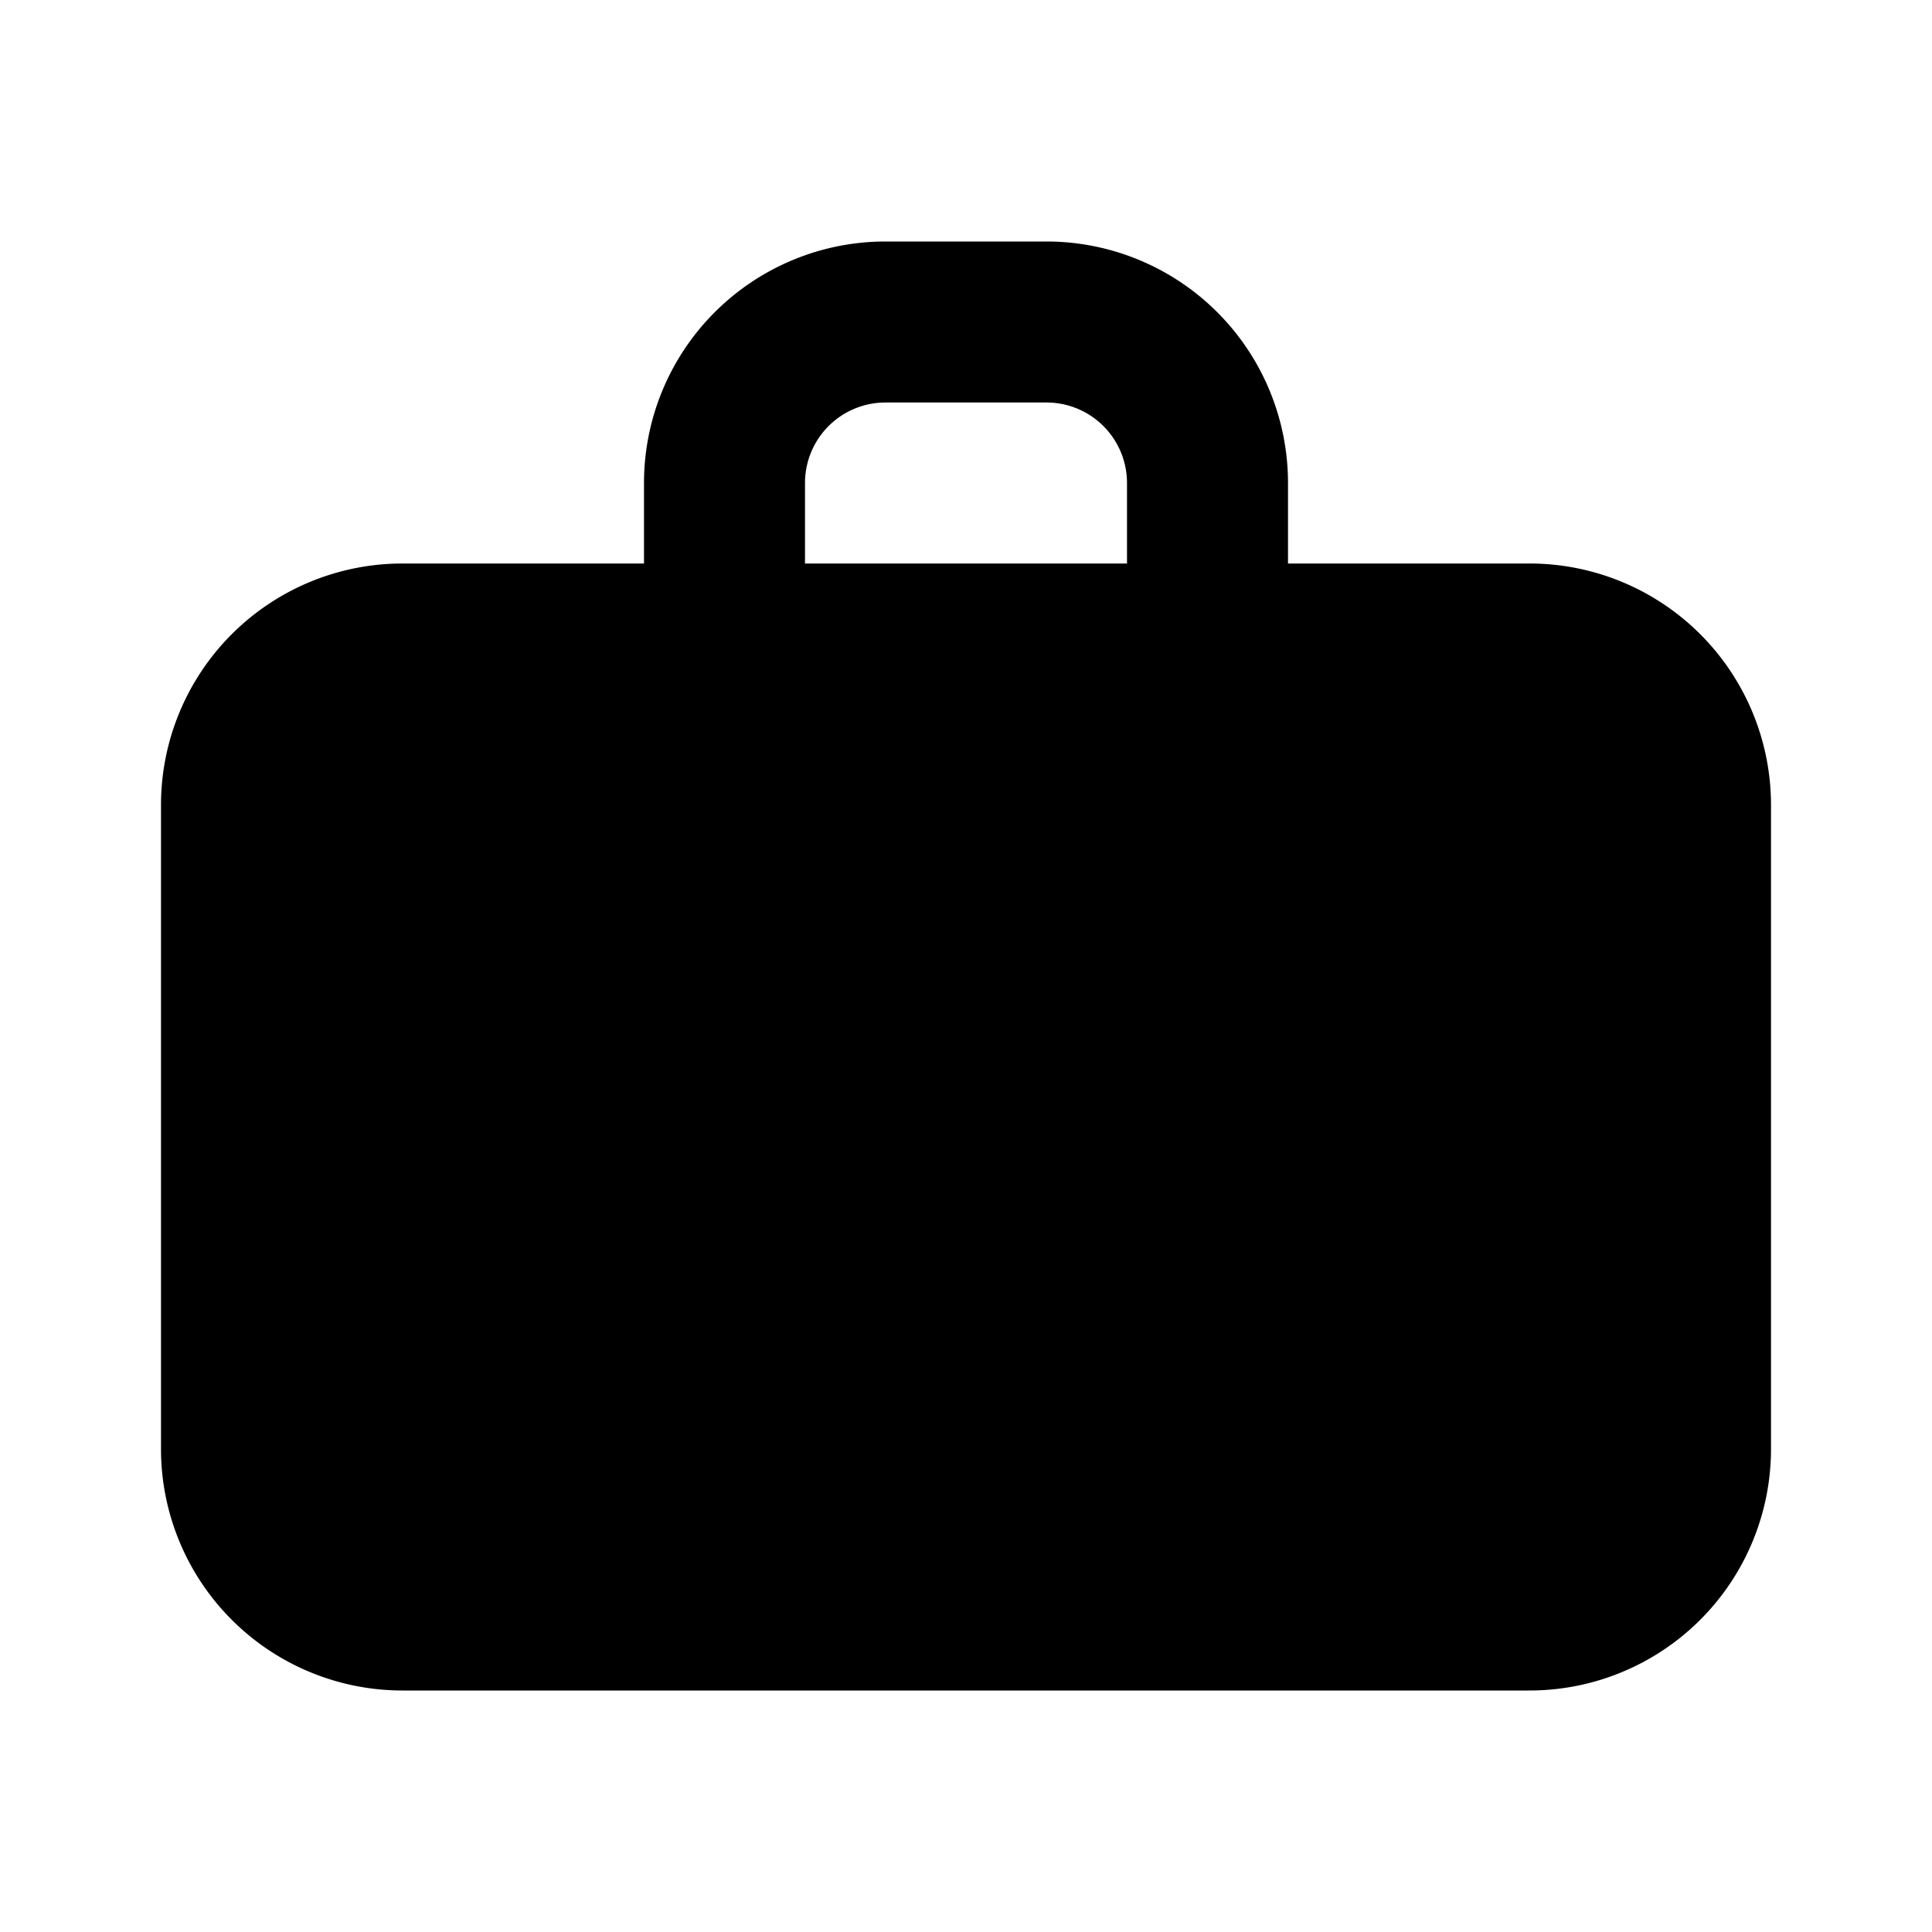
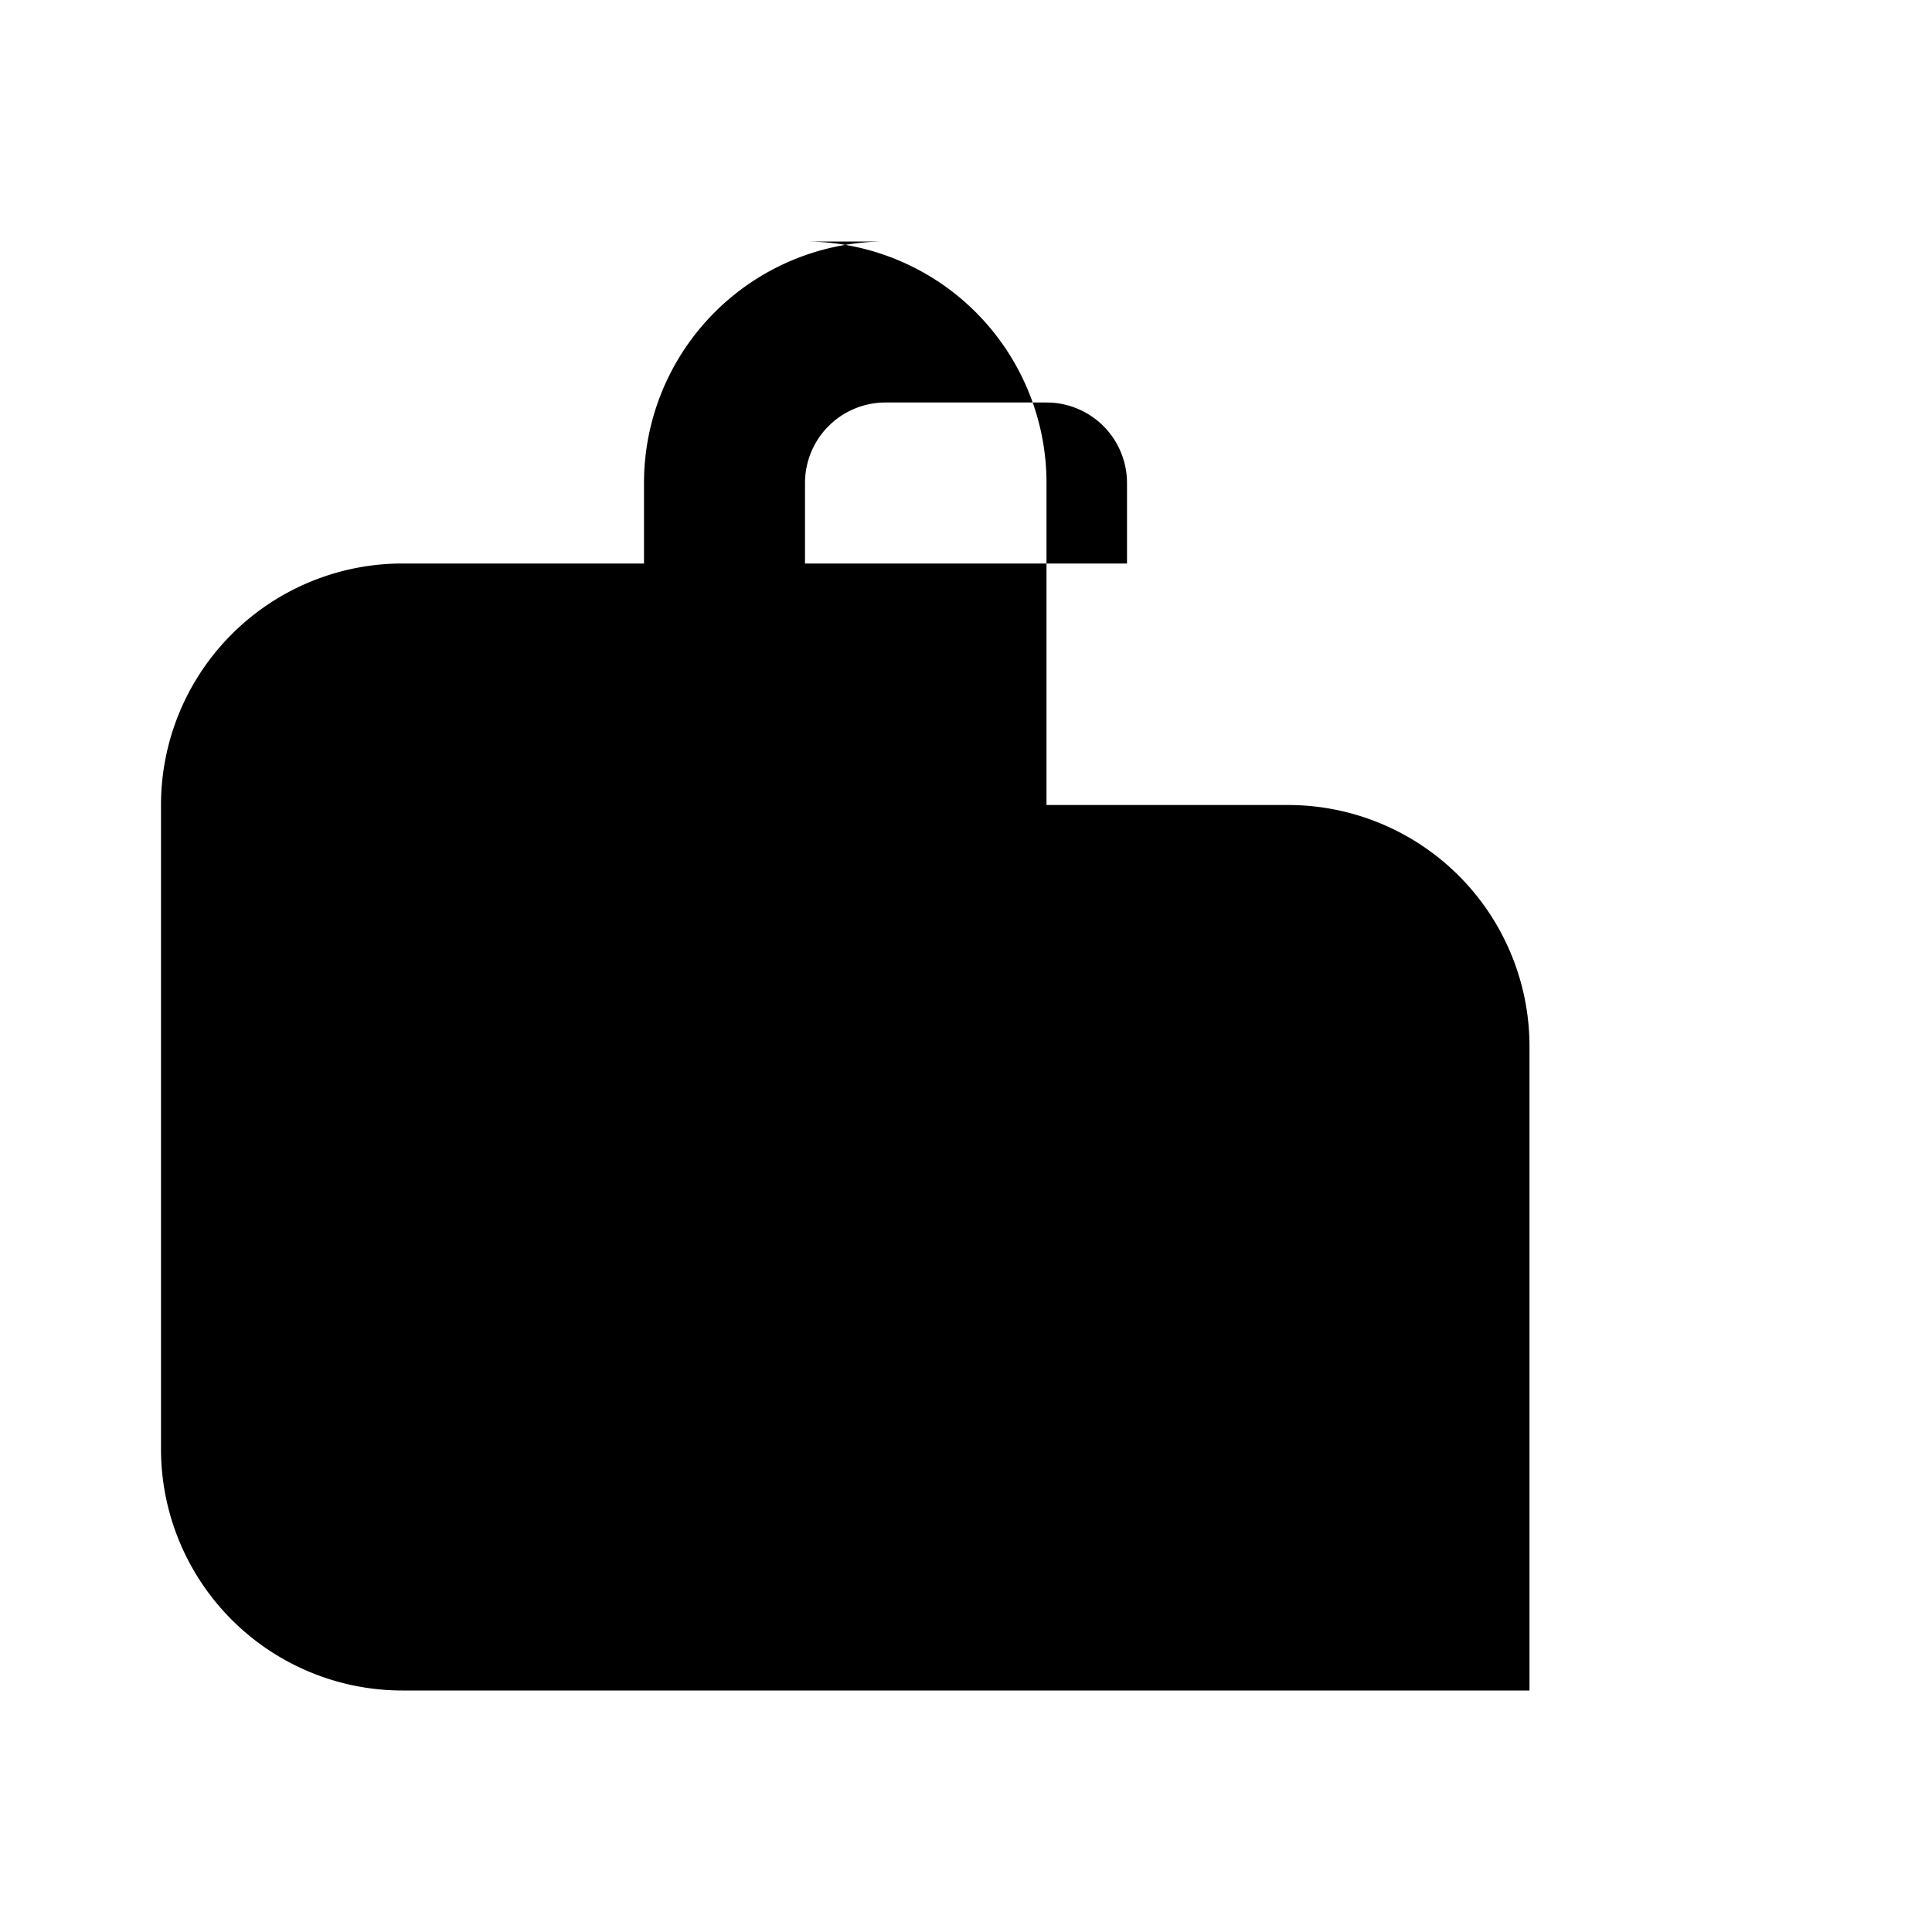
<svg xmlns="http://www.w3.org/2000/svg" width="800px" height="800px" viewBox="0 0 24 24" fill="none">
-   <path fill="#000000" fill-rule="evenodd" d="M11 3a3 3 0 0 0-3 3v1H5a3 3 0 0 0-3 3v8a3 3 0 0 0 3 3h14a3 3 0 0 0 3-3v-8a3 3 0 0 0-3-3h-3V6a3 3 0 0 0-3-3h-2zm3 4h-4V6a1 1 0 0 1 1-1h2a1 1 0 0 1 1 1v1z" clip-rule="evenodd" />
+   <path fill="#000000" fill-rule="evenodd" d="M11 3a3 3 0 0 0-3 3v1H5a3 3 0 0 0-3 3v8a3 3 0 0 0 3 3h14v-8a3 3 0 0 0-3-3h-3V6a3 3 0 0 0-3-3h-2zm3 4h-4V6a1 1 0 0 1 1-1h2a1 1 0 0 1 1 1v1z" clip-rule="evenodd" />
</svg>